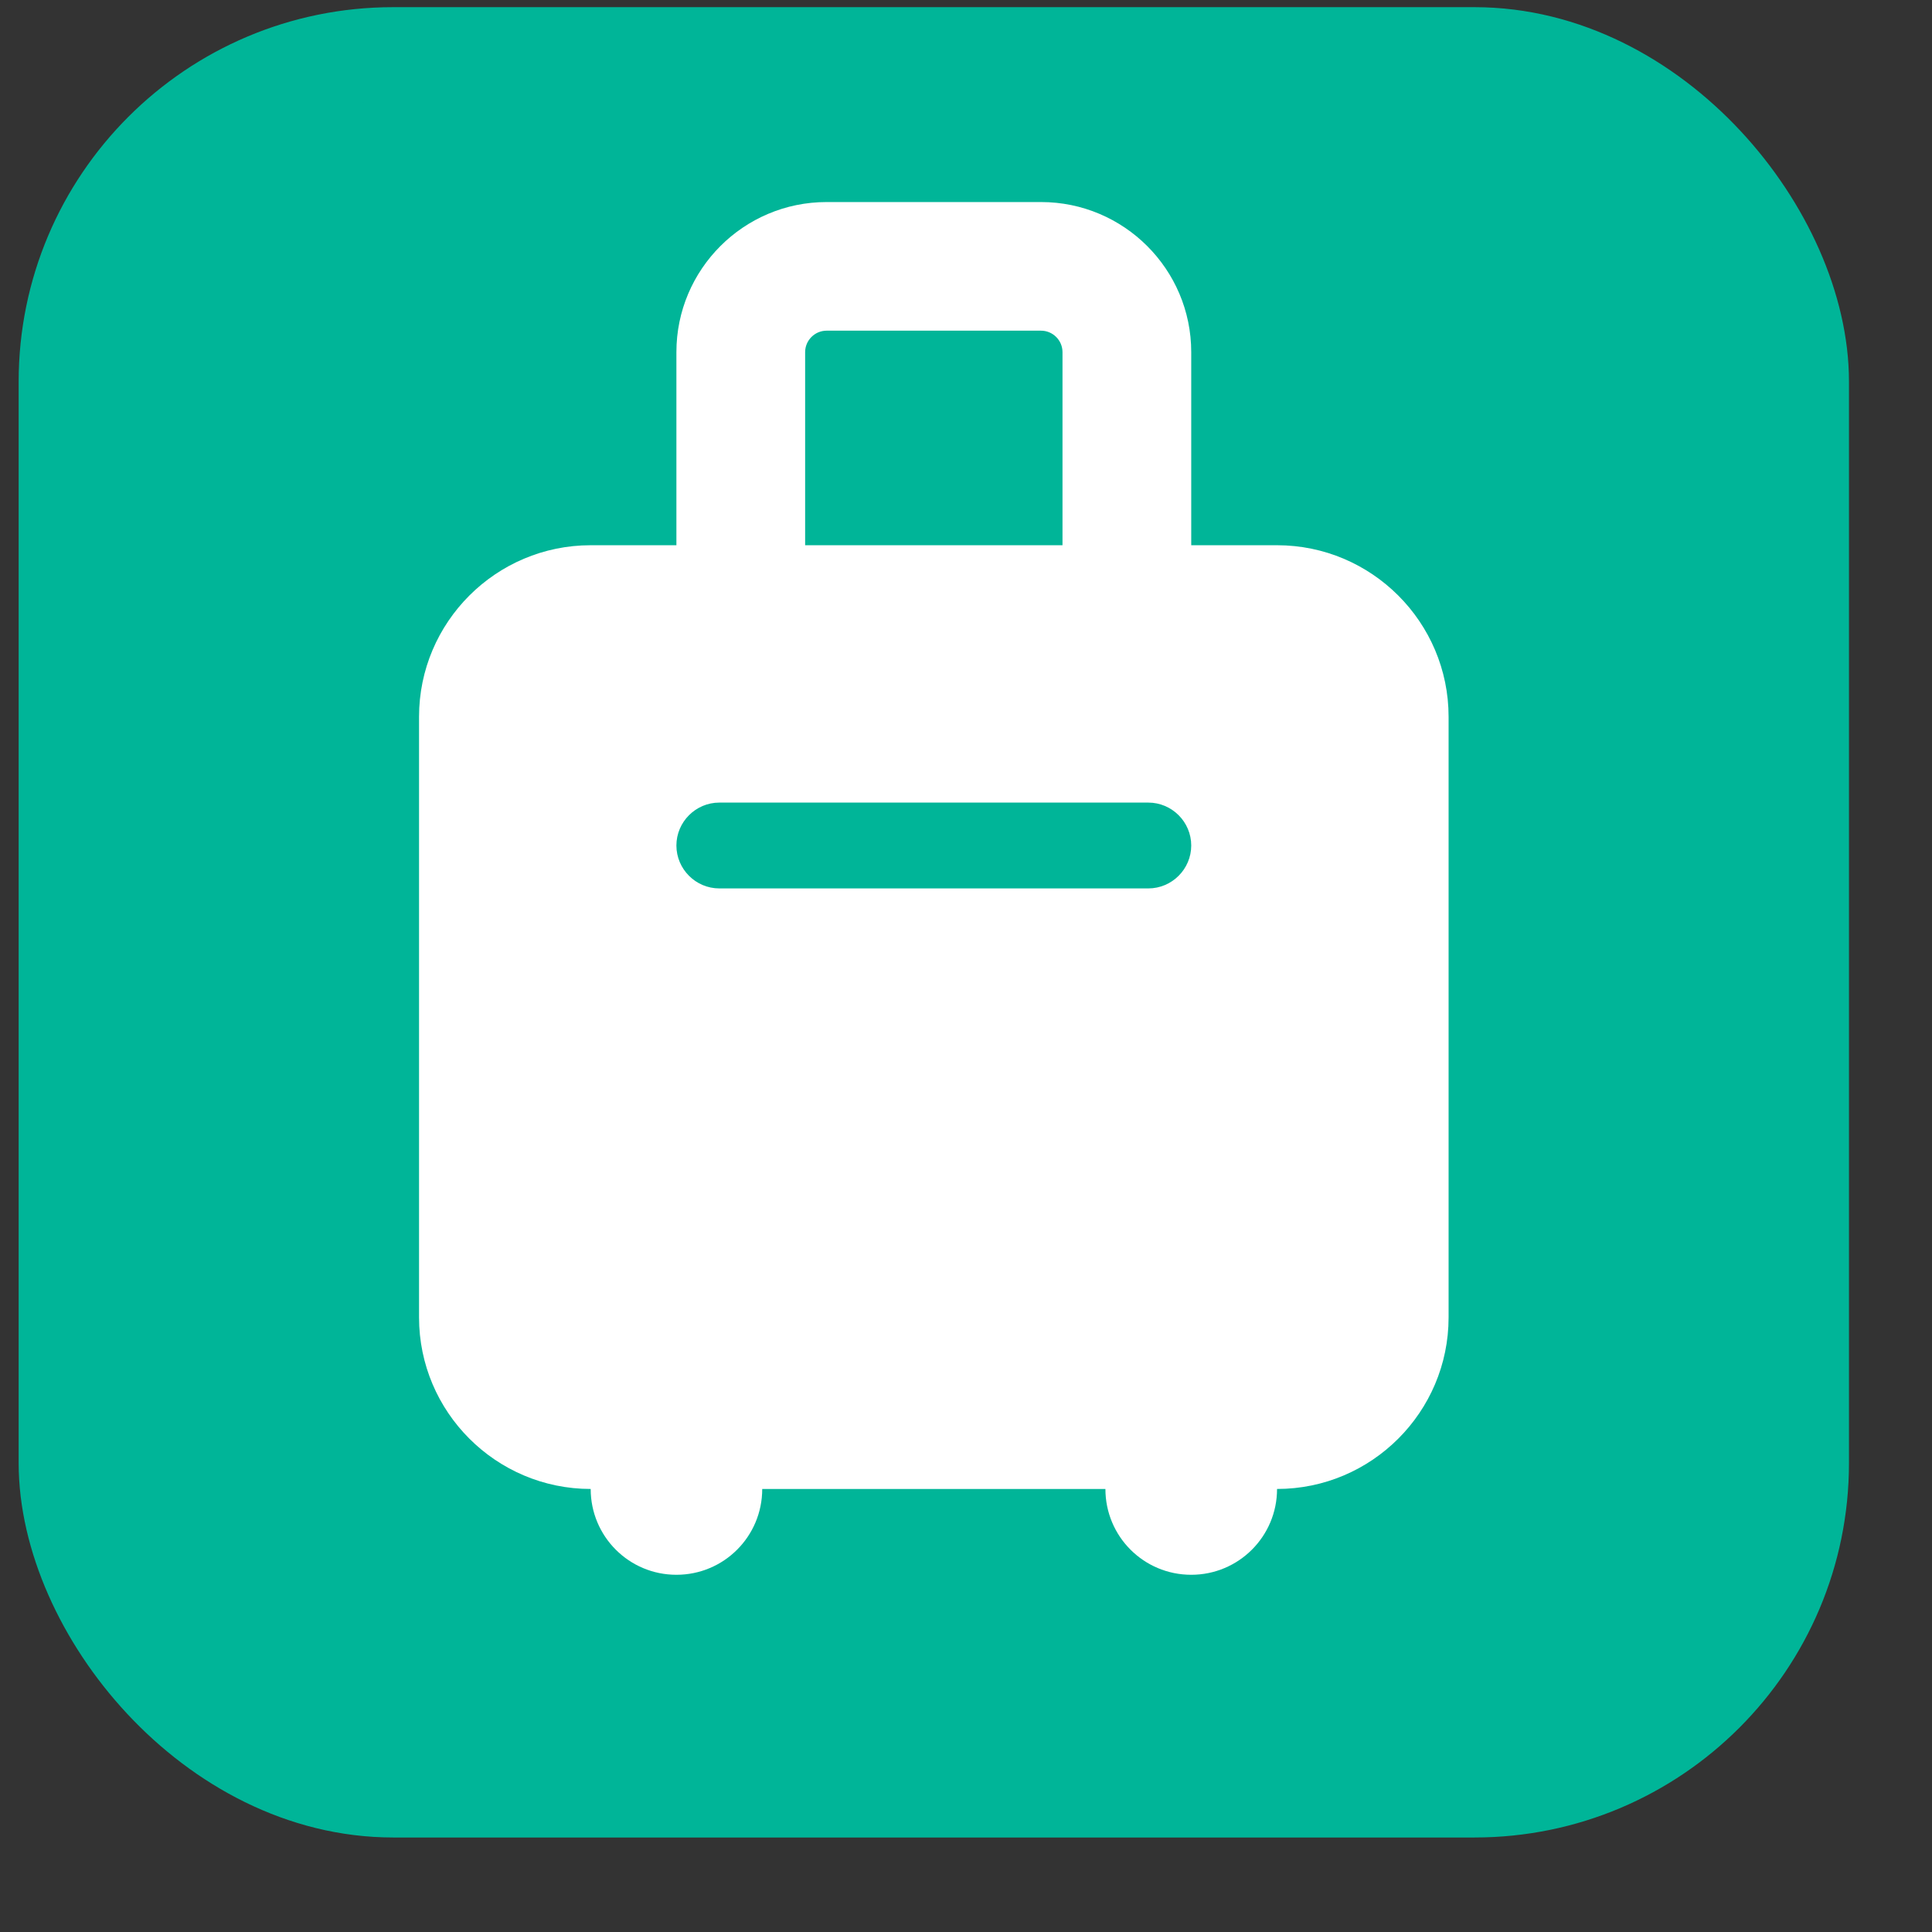
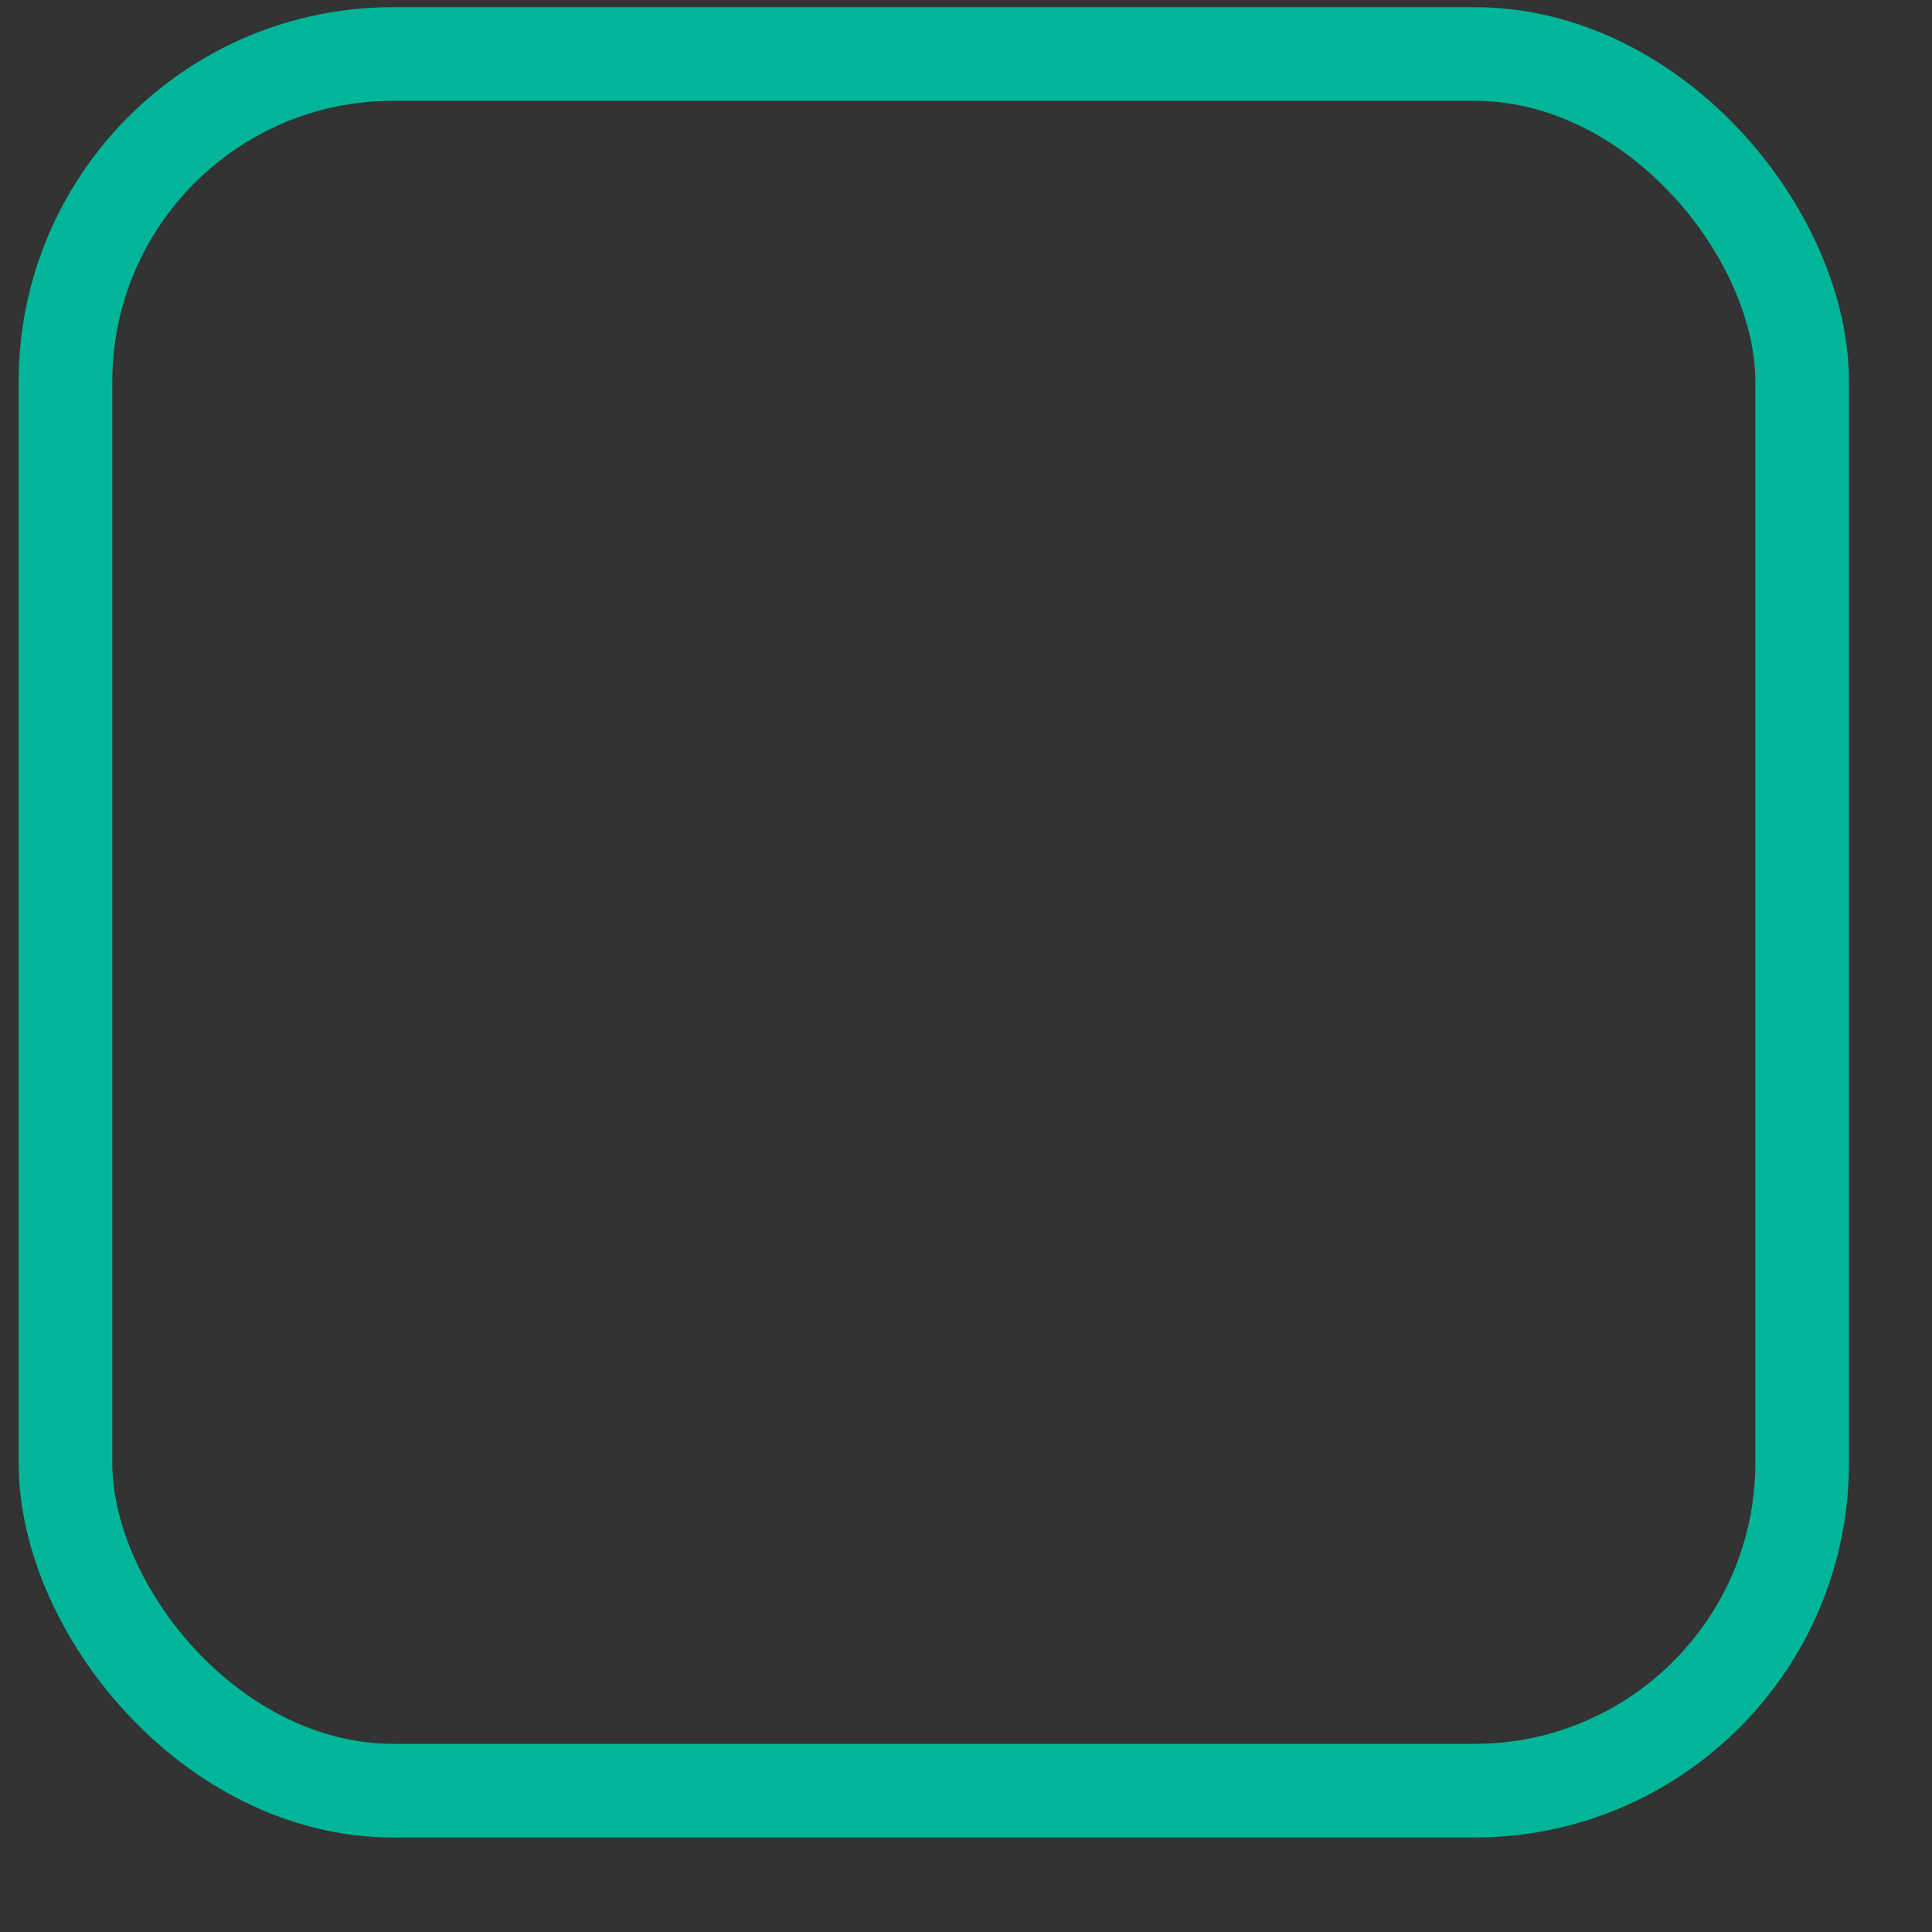
<svg xmlns="http://www.w3.org/2000/svg" width="19" height="19" viewBox="0 0 19 19" fill="none">
  <rect x="0" y="0" width="19" height="19" fill="#333333" stroke="none" />
-   <rect x="0.644" y="0.531" width="17.079" height="17.079" rx="3.222" fill="#00B598" />
  <rect x="0.644" y="0.531" width="17.079" height="17.079" rx="3.222" stroke="#00B598" stroke-width="0.921" />
  <g clip-path="url(#clip0_87_4295)">
-     <path d="M7.918 3.463C7.918 3.347 8.013 3.252 8.129 3.252H10.238C10.354 3.252 10.449 3.347 10.449 3.463V5.362H7.918V3.463ZM12.559 5.362H11.715V3.463C11.715 2.649 11.053 1.987 10.238 1.987H8.129C7.314 1.987 6.652 2.649 6.652 3.463V5.362H5.809C4.878 5.362 4.121 6.119 4.121 7.049V12.956C4.121 13.886 4.878 14.643 5.809 14.643C5.809 15.11 6.186 15.487 6.652 15.487C7.119 15.487 7.496 15.11 7.496 14.643H10.871C10.871 15.11 11.248 15.487 11.715 15.487C12.181 15.487 12.559 15.11 12.559 14.643C13.489 14.643 14.246 13.886 14.246 12.956V7.049C14.246 6.119 13.489 5.362 12.559 5.362ZM7.074 7.893H11.293C11.525 7.893 11.715 8.083 11.715 8.315C11.715 8.547 11.525 8.737 11.293 8.737H7.074C6.842 8.737 6.652 8.547 6.652 8.315C6.652 8.083 6.842 7.893 7.074 7.893Z" fill="white" />
-   </g>
+     </g>
  <defs>
    <clipPath id="clip0_87_4295">
      <rect width="10.125" height="13.5" fill="white" transform="translate(4.121 1.987)" />
    </clipPath>
  </defs>
</svg>